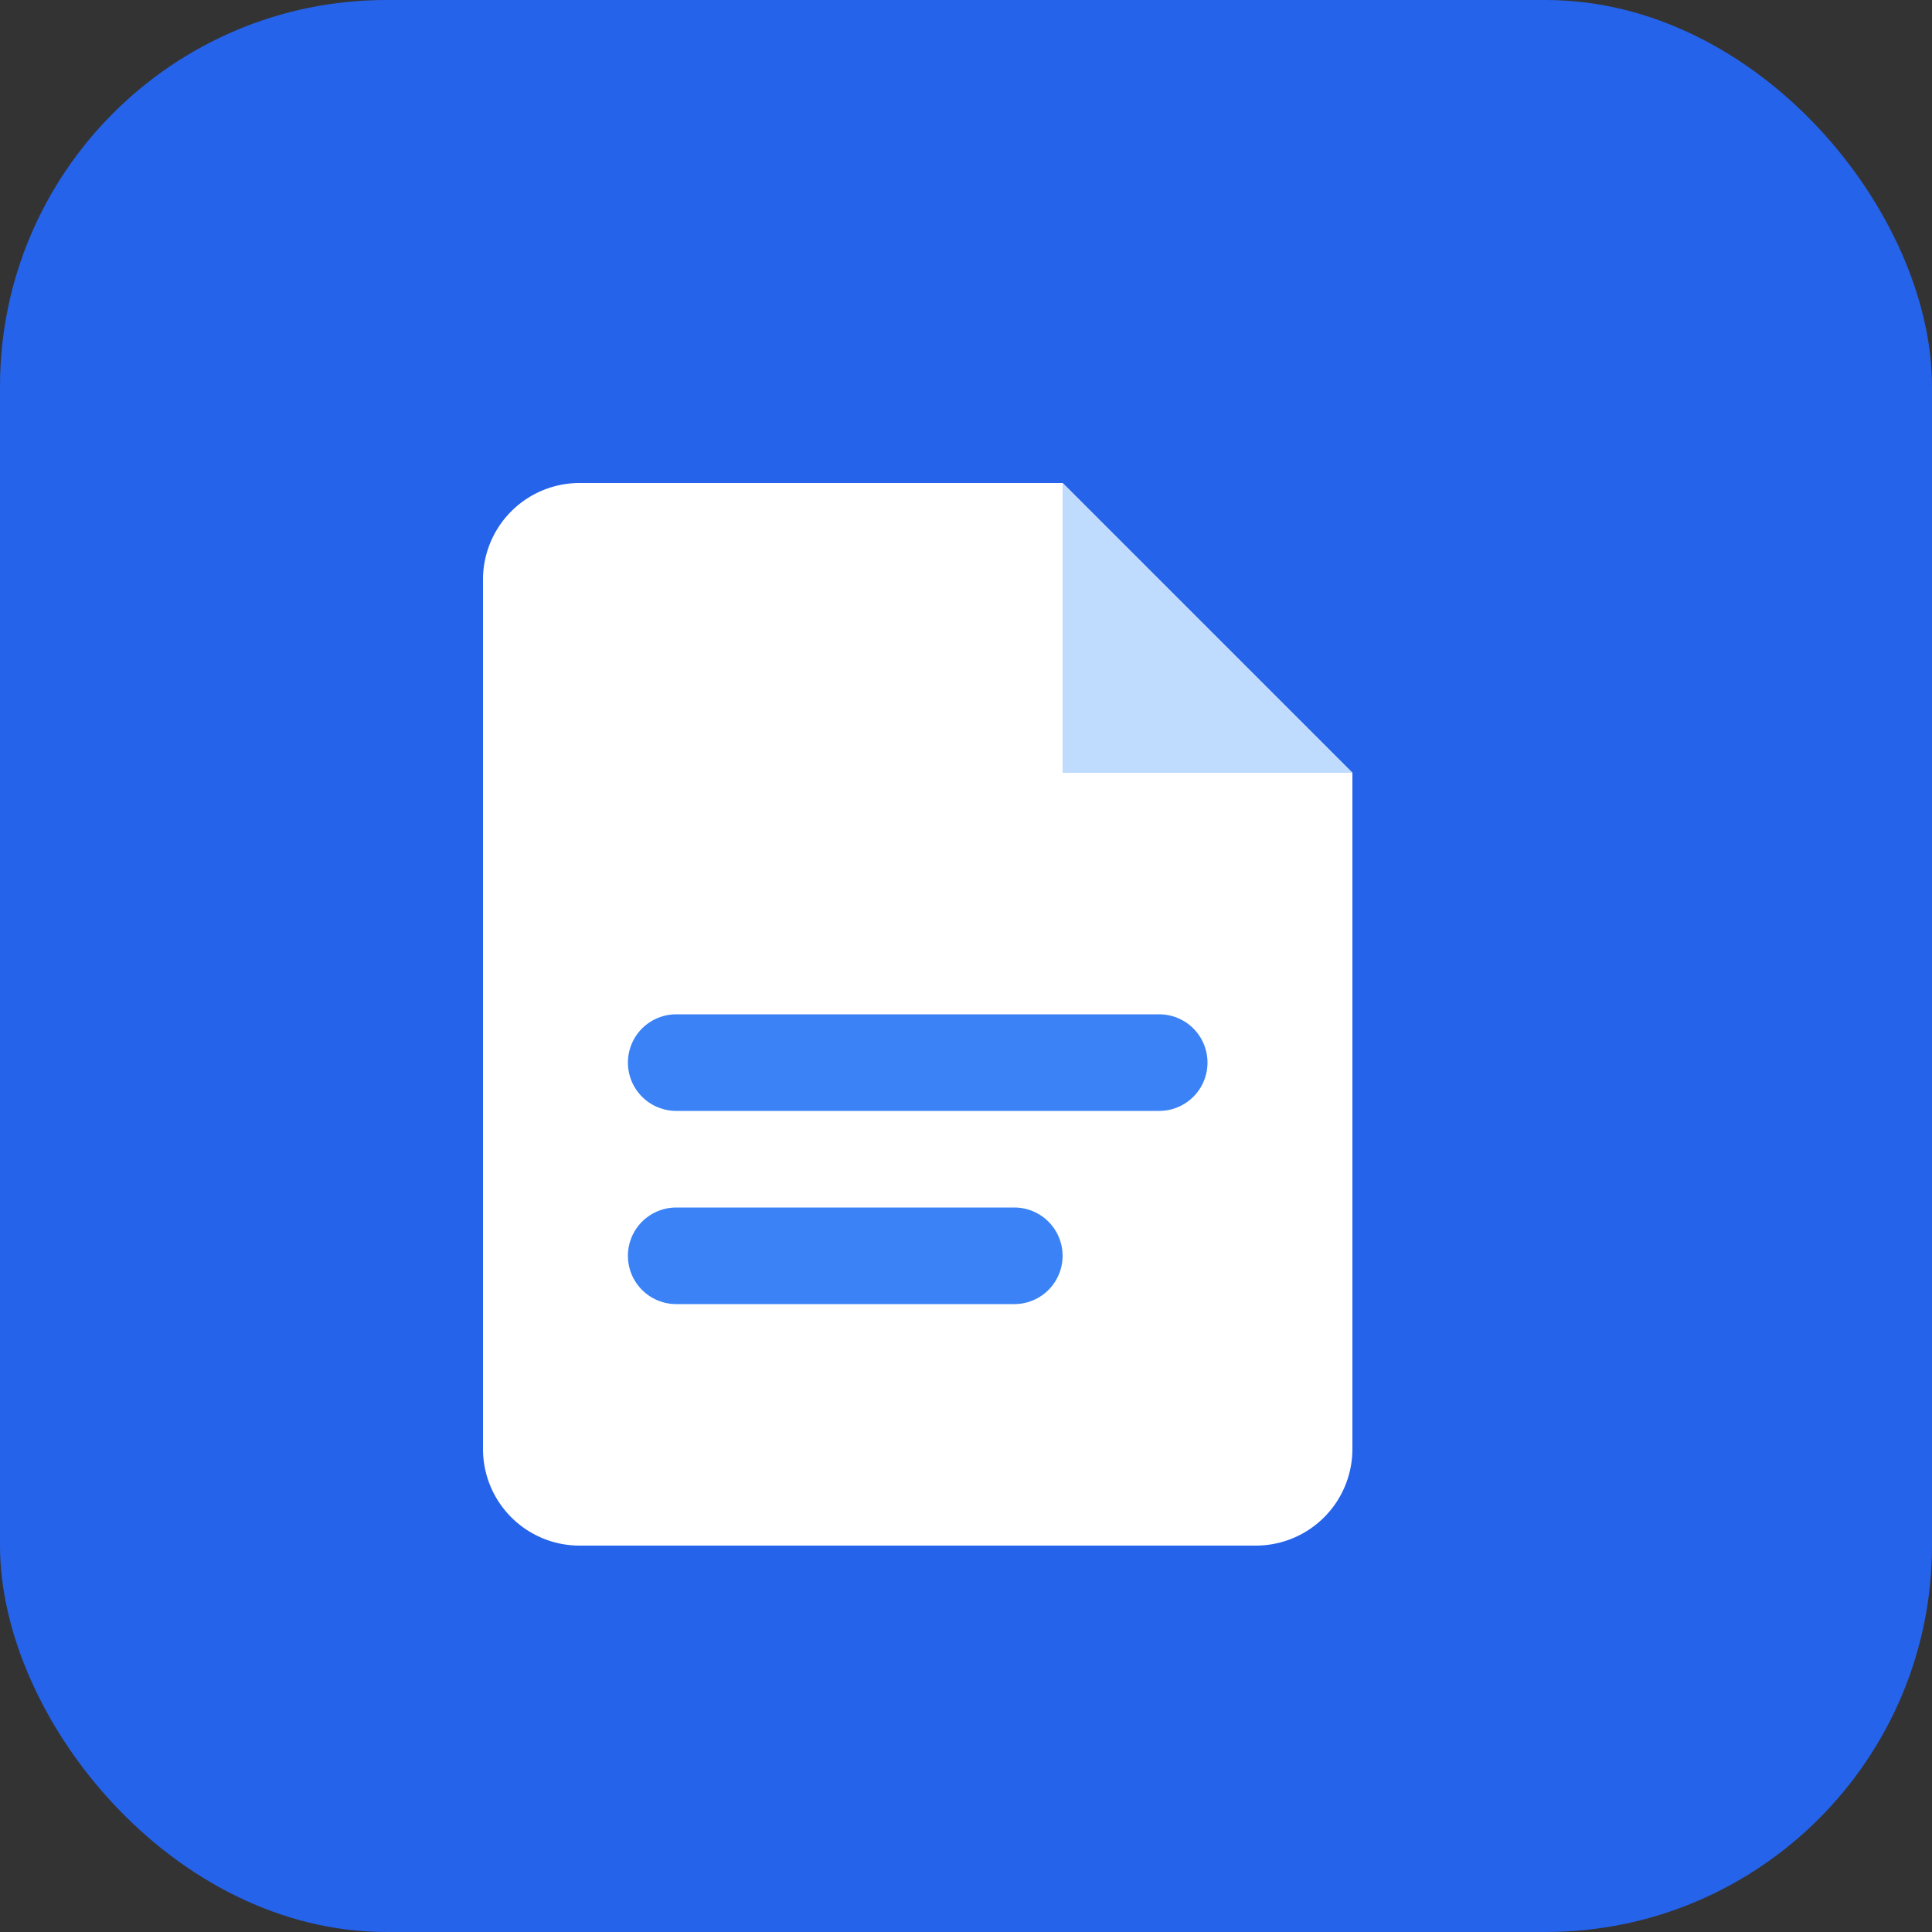
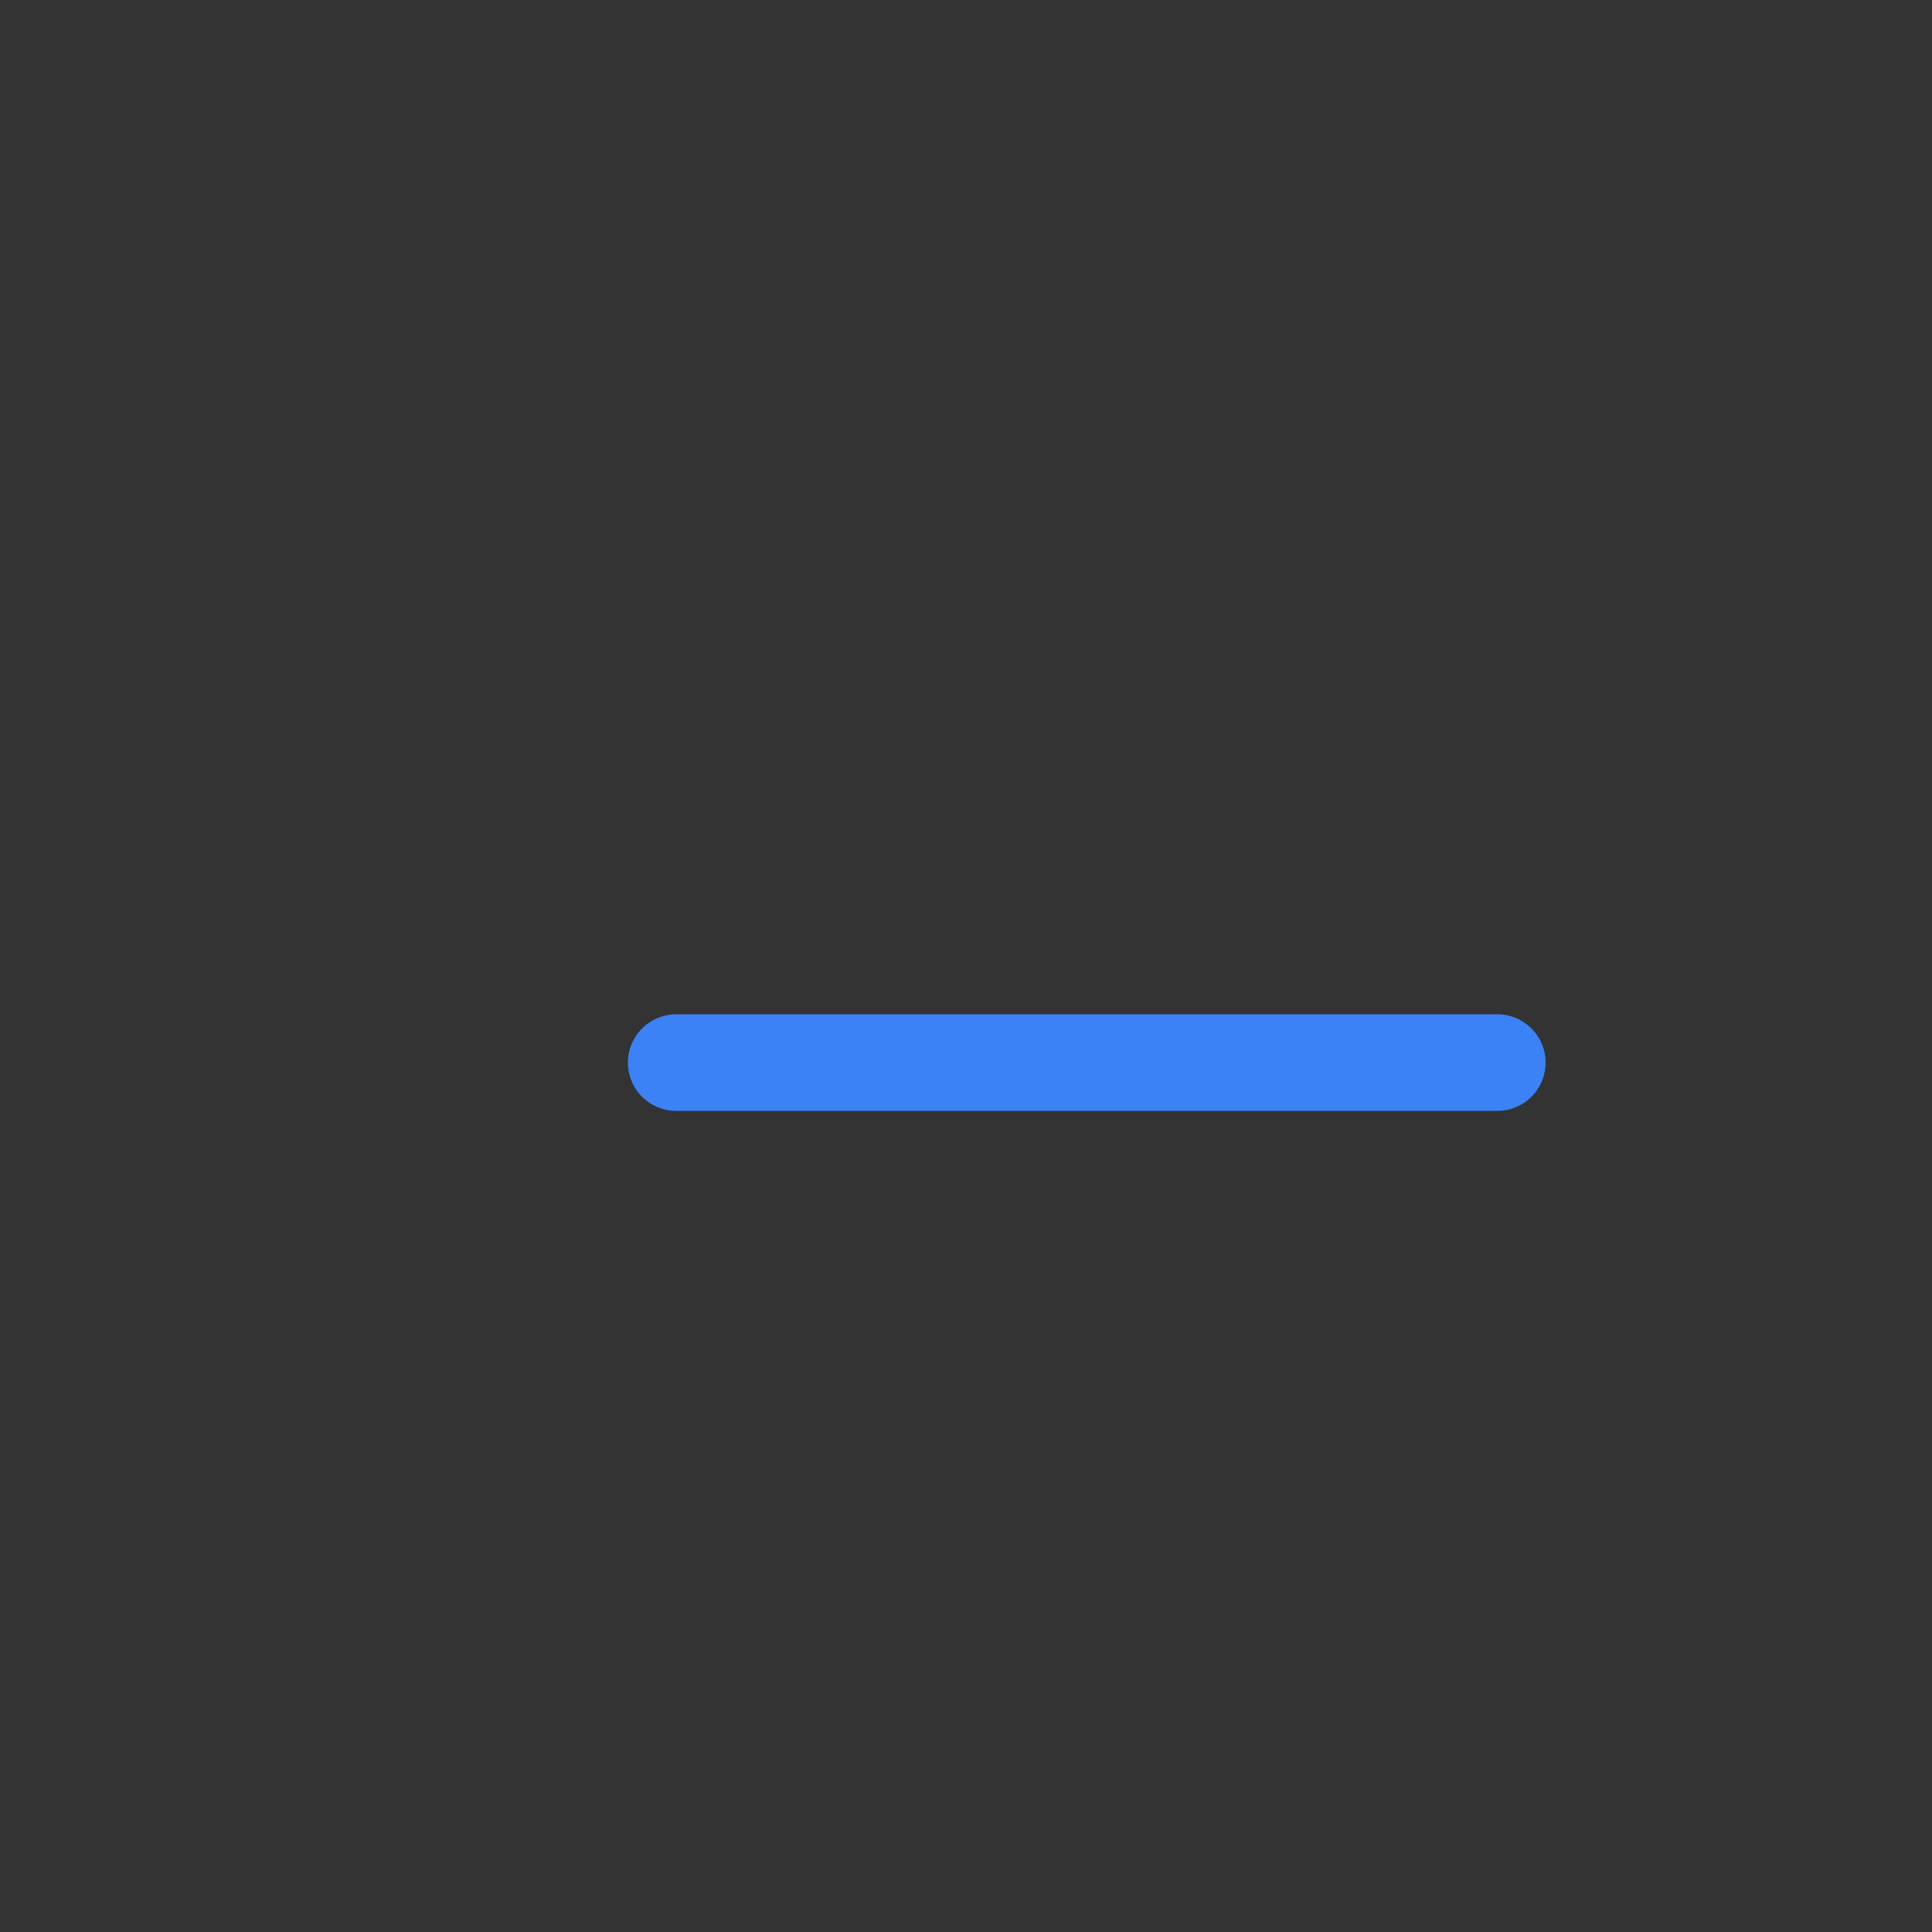
<svg xmlns="http://www.w3.org/2000/svg" version="1.1" width="32" height="32">
  <rect width="100%" height="100%" fill="#333333" stroke="none" />
  <svg width="32" height="32" viewBox="0 0 40 40" fill="none">
-     <rect width="40" height="40" rx="8" fill="#2563EB" />
-     <path d="M12 10h10l6 6v14a2 2 0 01-2 2H12a2 2 0 01-2-2V12a2 2 0 012-2z" fill="white" />
-     <path d="M22 10v6h6" fill="#BFDBFE" />
-     <path d="M14 22h10M14 26h7" stroke="#3B82F6" stroke-width="2" stroke-linecap="round" />
+     <path d="M14 22h10h7" stroke="#3B82F6" stroke-width="2" stroke-linecap="round" />
  </svg>
  <style>@media (prefers-color-scheme: light) { :root { filter: none; } }
@media (prefers-color-scheme: dark) { :root { filter: none; } }
</style>
</svg>